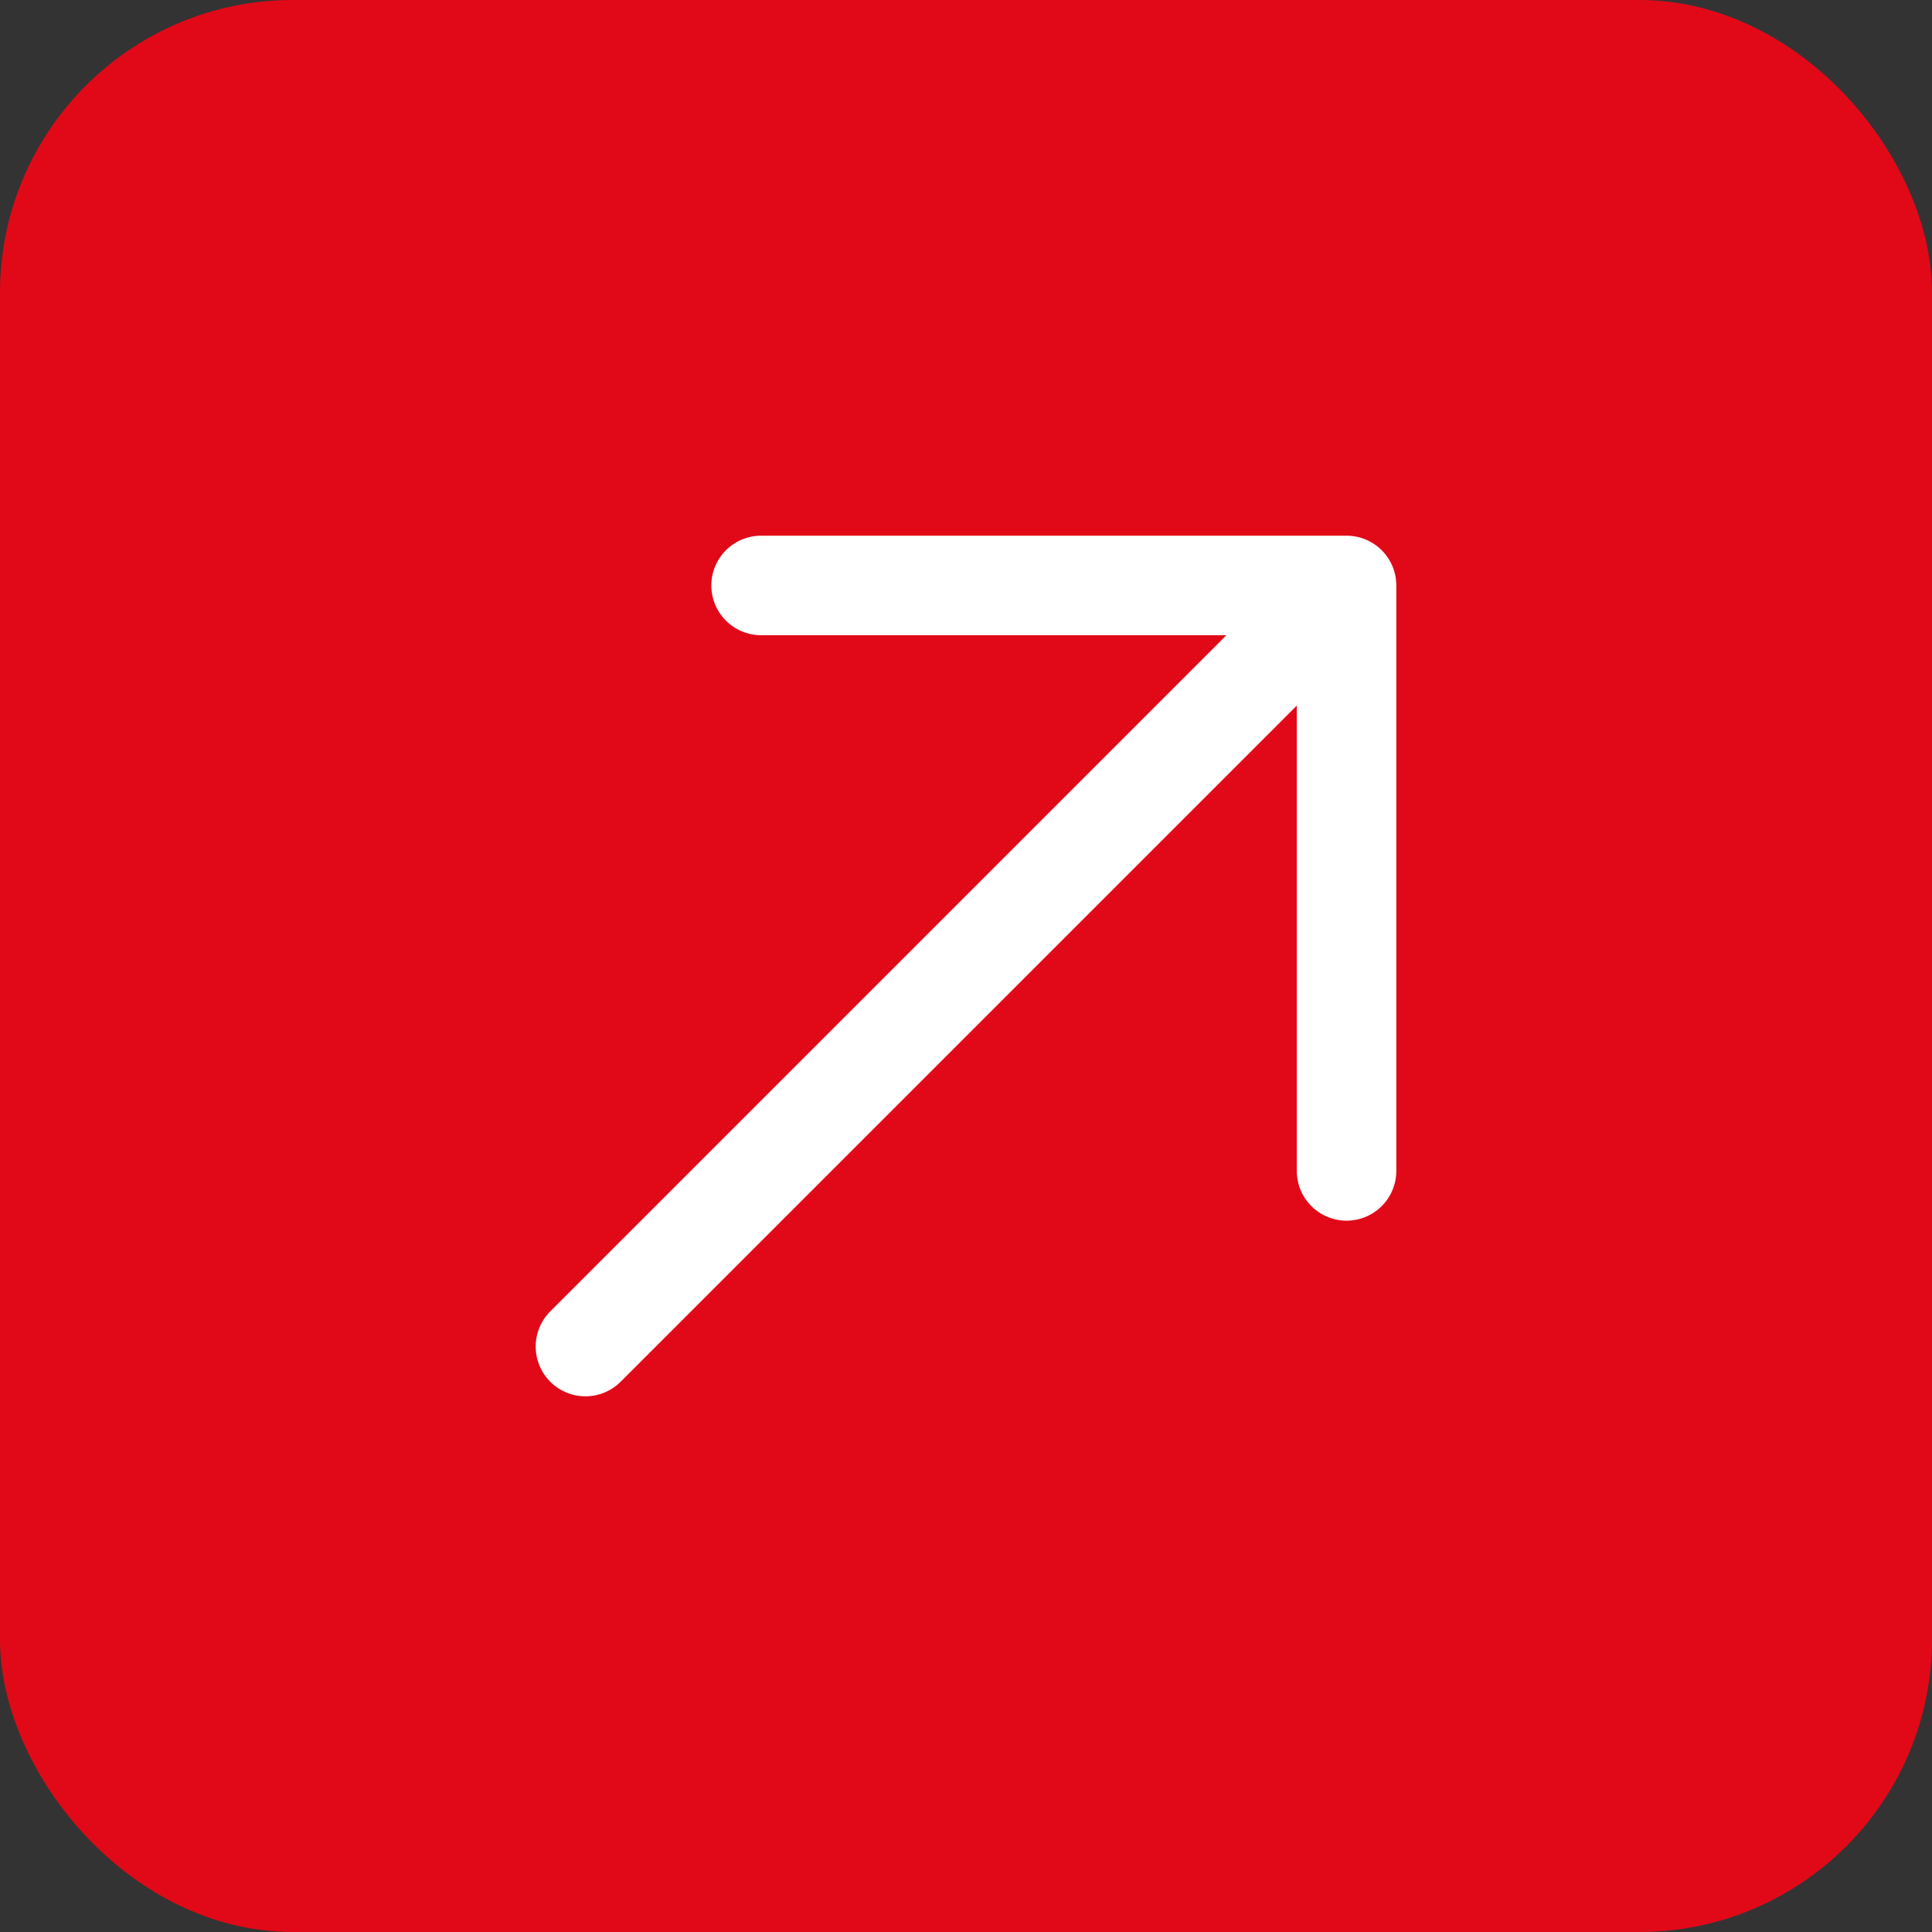
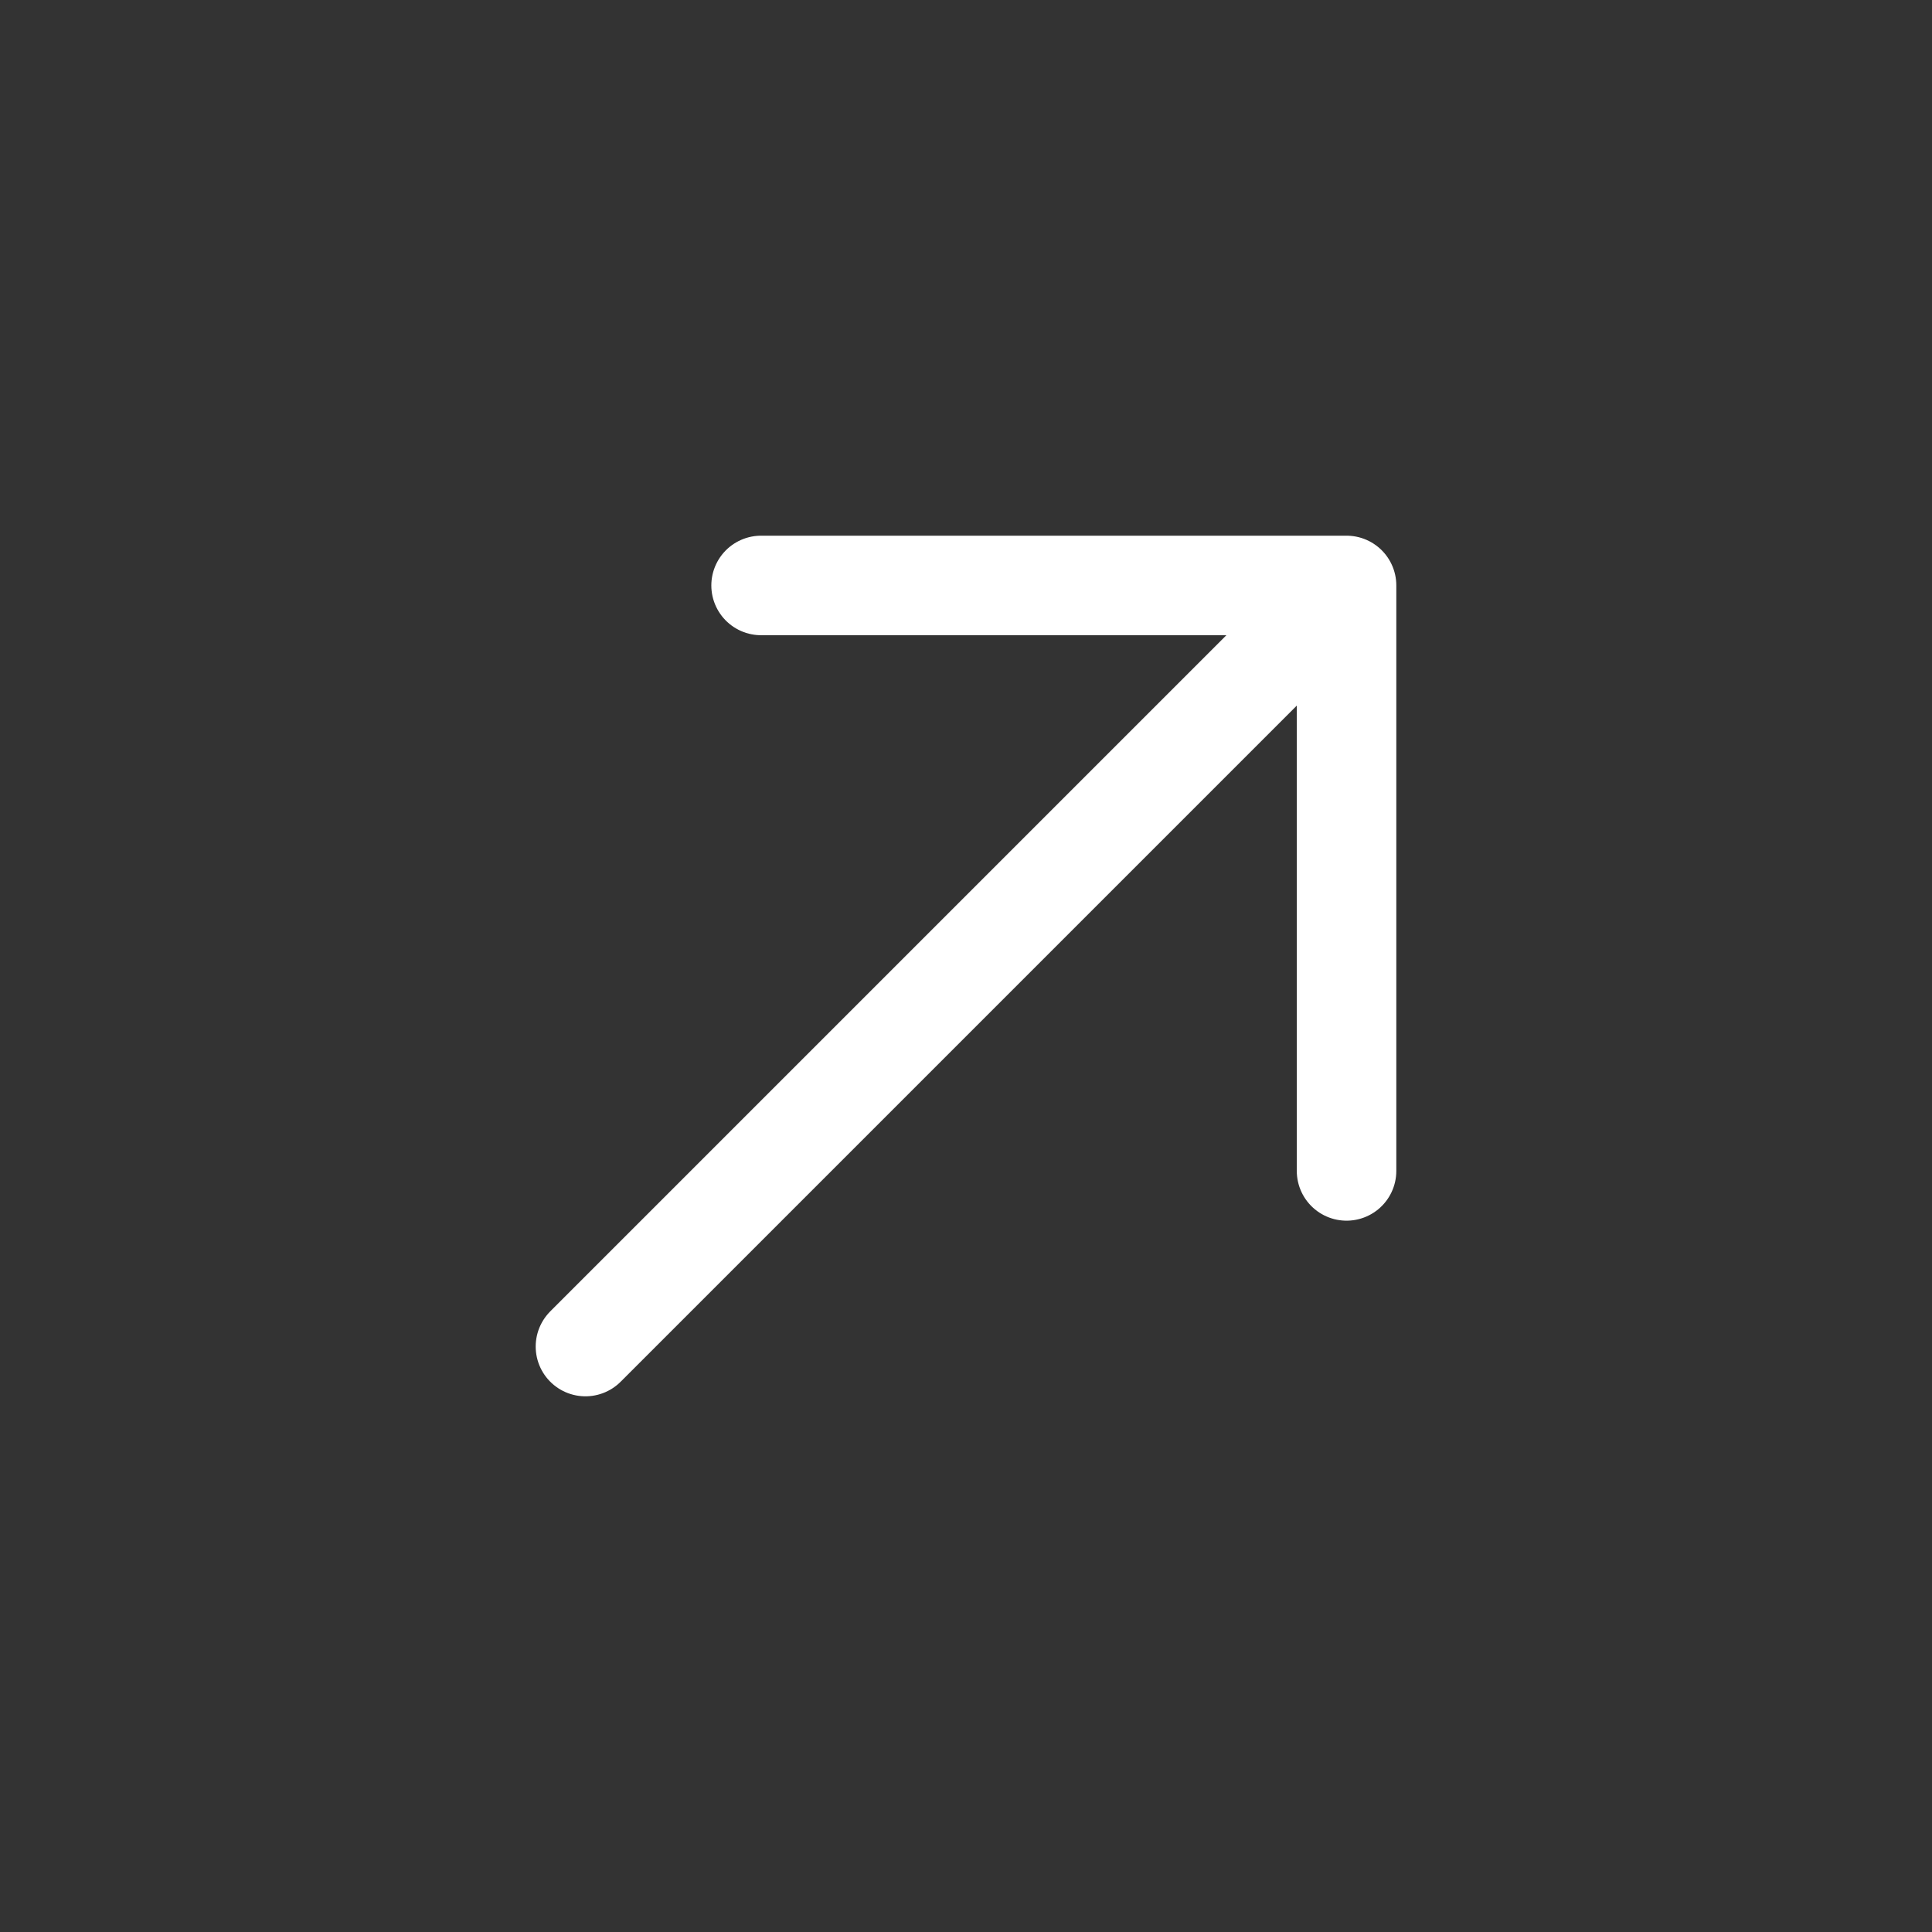
<svg xmlns="http://www.w3.org/2000/svg" width="33" height="33" viewBox="0 0 33 33" fill="none">
  <rect x="0" y="0" width="33" height="33" fill="#333333" stroke="none" />
-   <rect x="0.5" y="0.5" width="32" height="32" rx="4.5" fill="#E10918" stroke="#E10918" />
  <path d="M13 10H23M23 10V20M23 10L10 23" stroke="white" stroke-width="1.7" stroke-linecap="round" />
</svg>